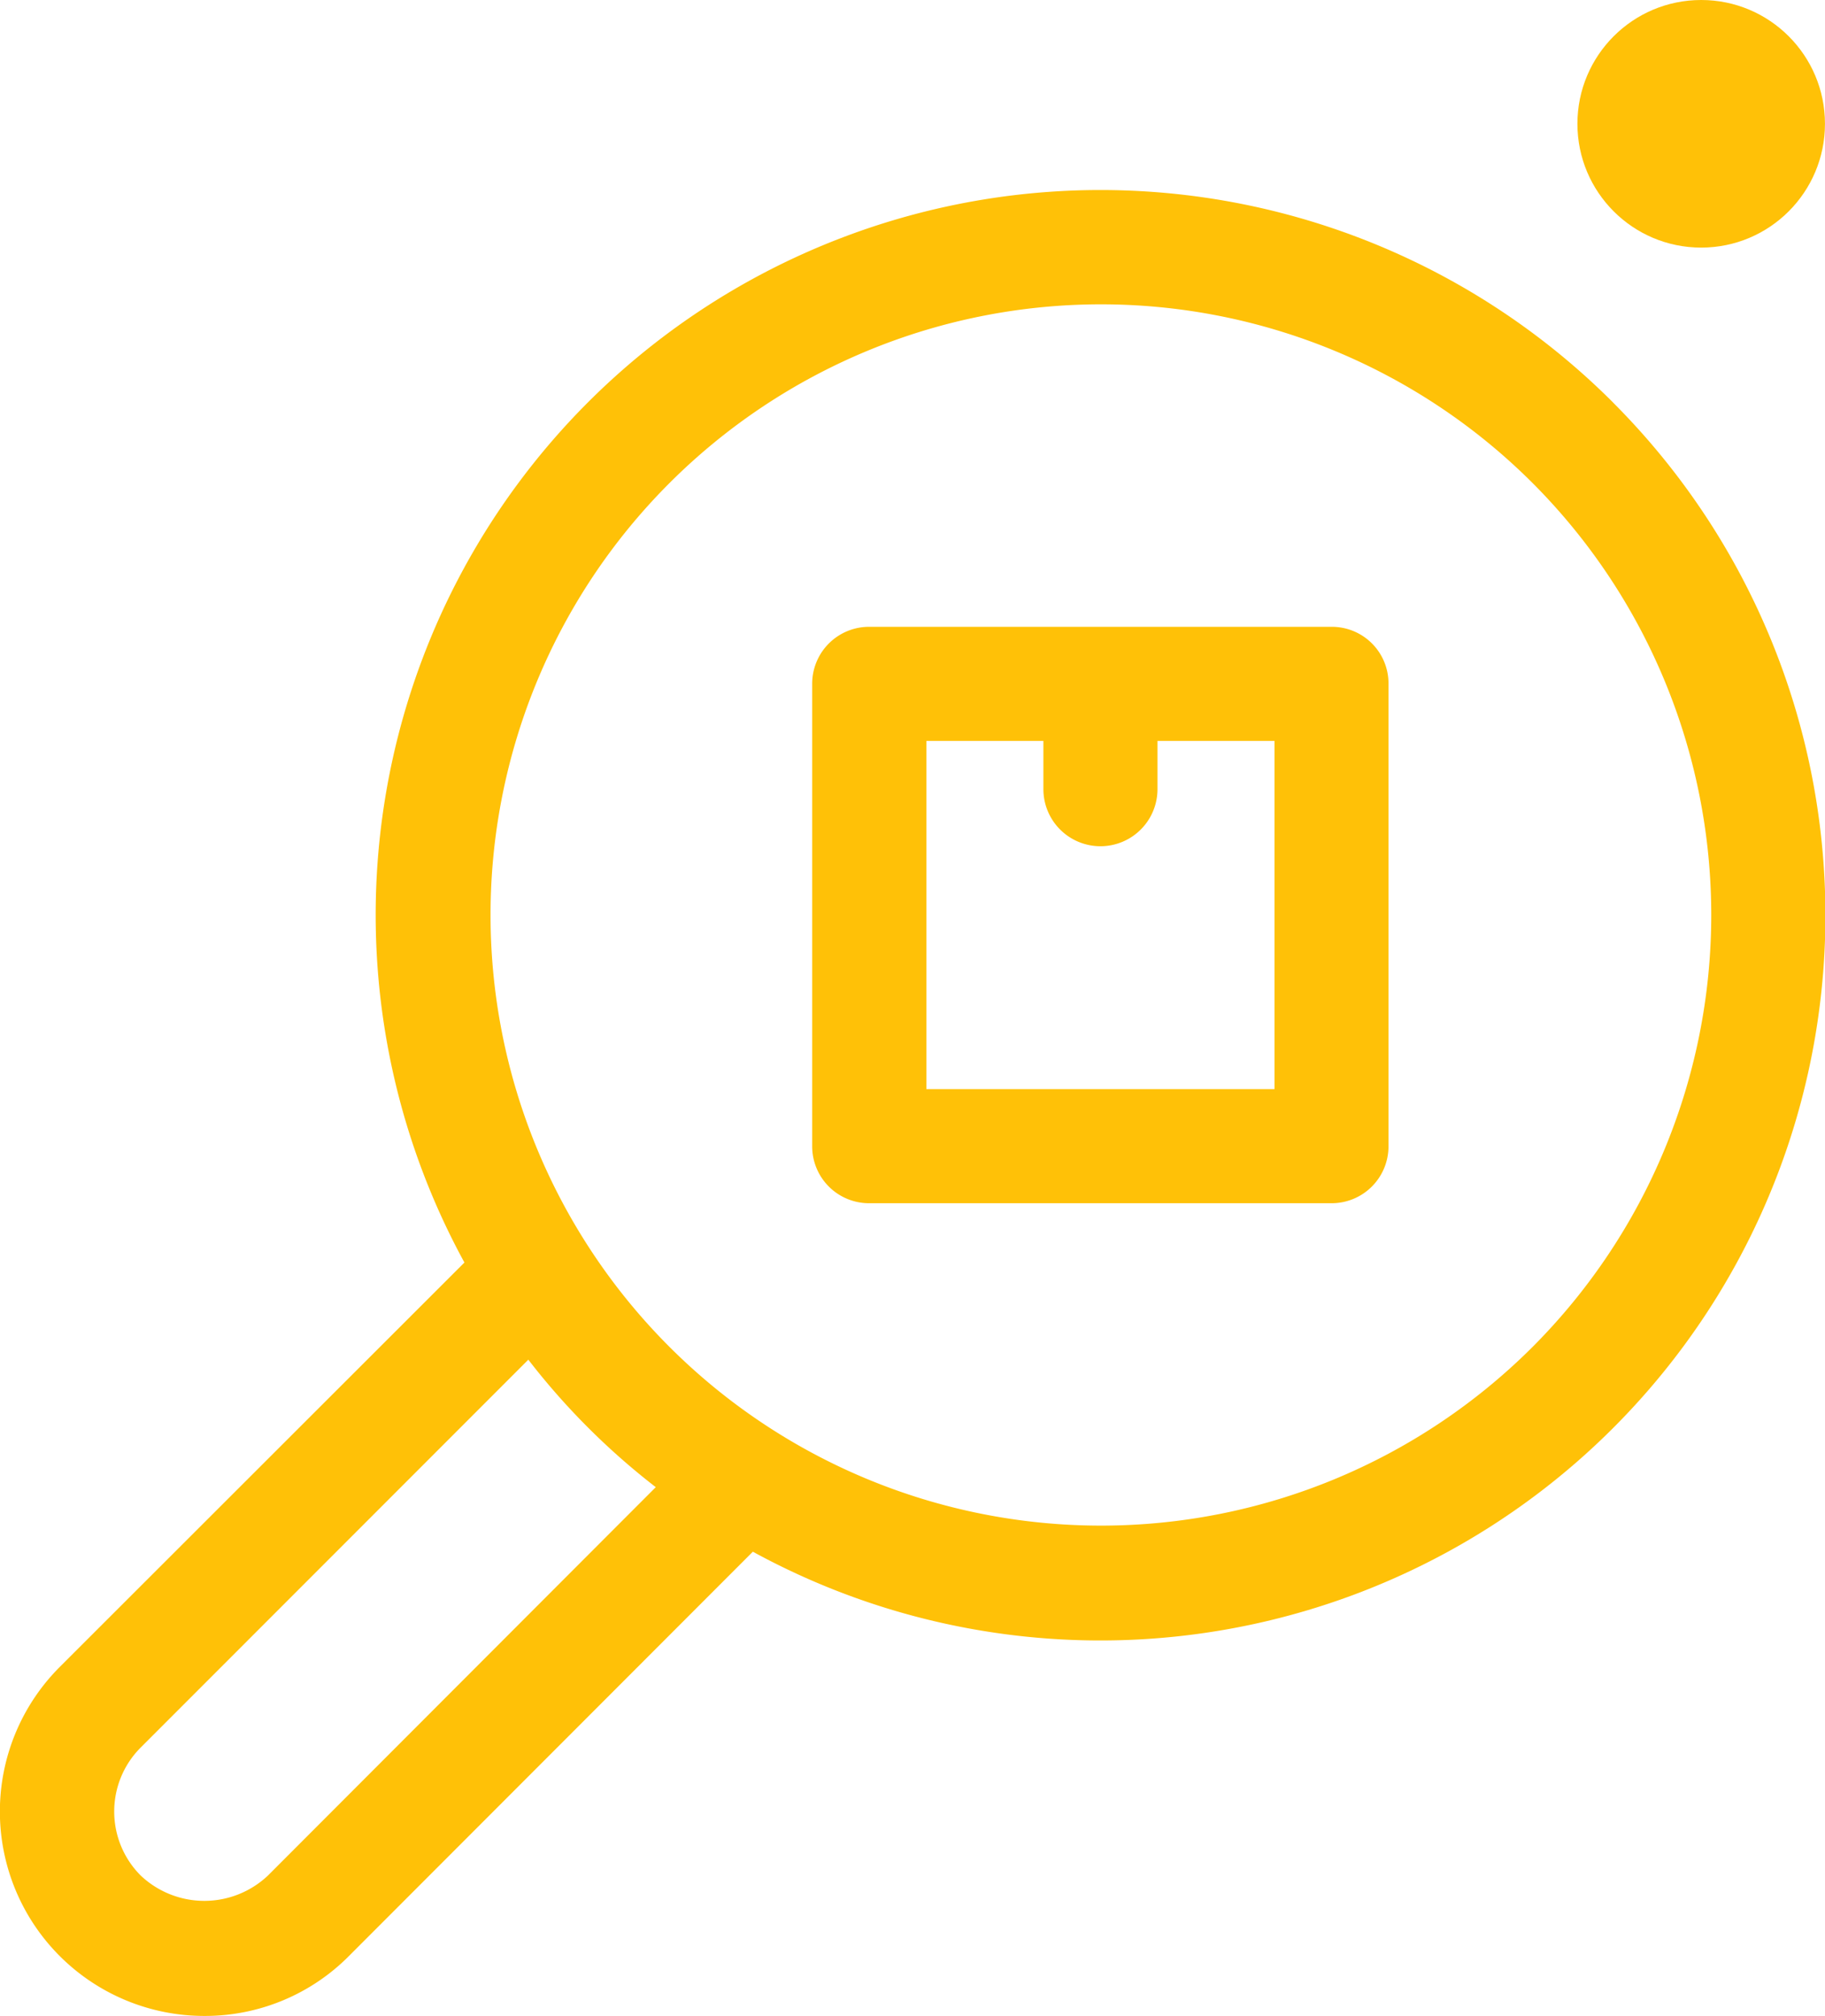
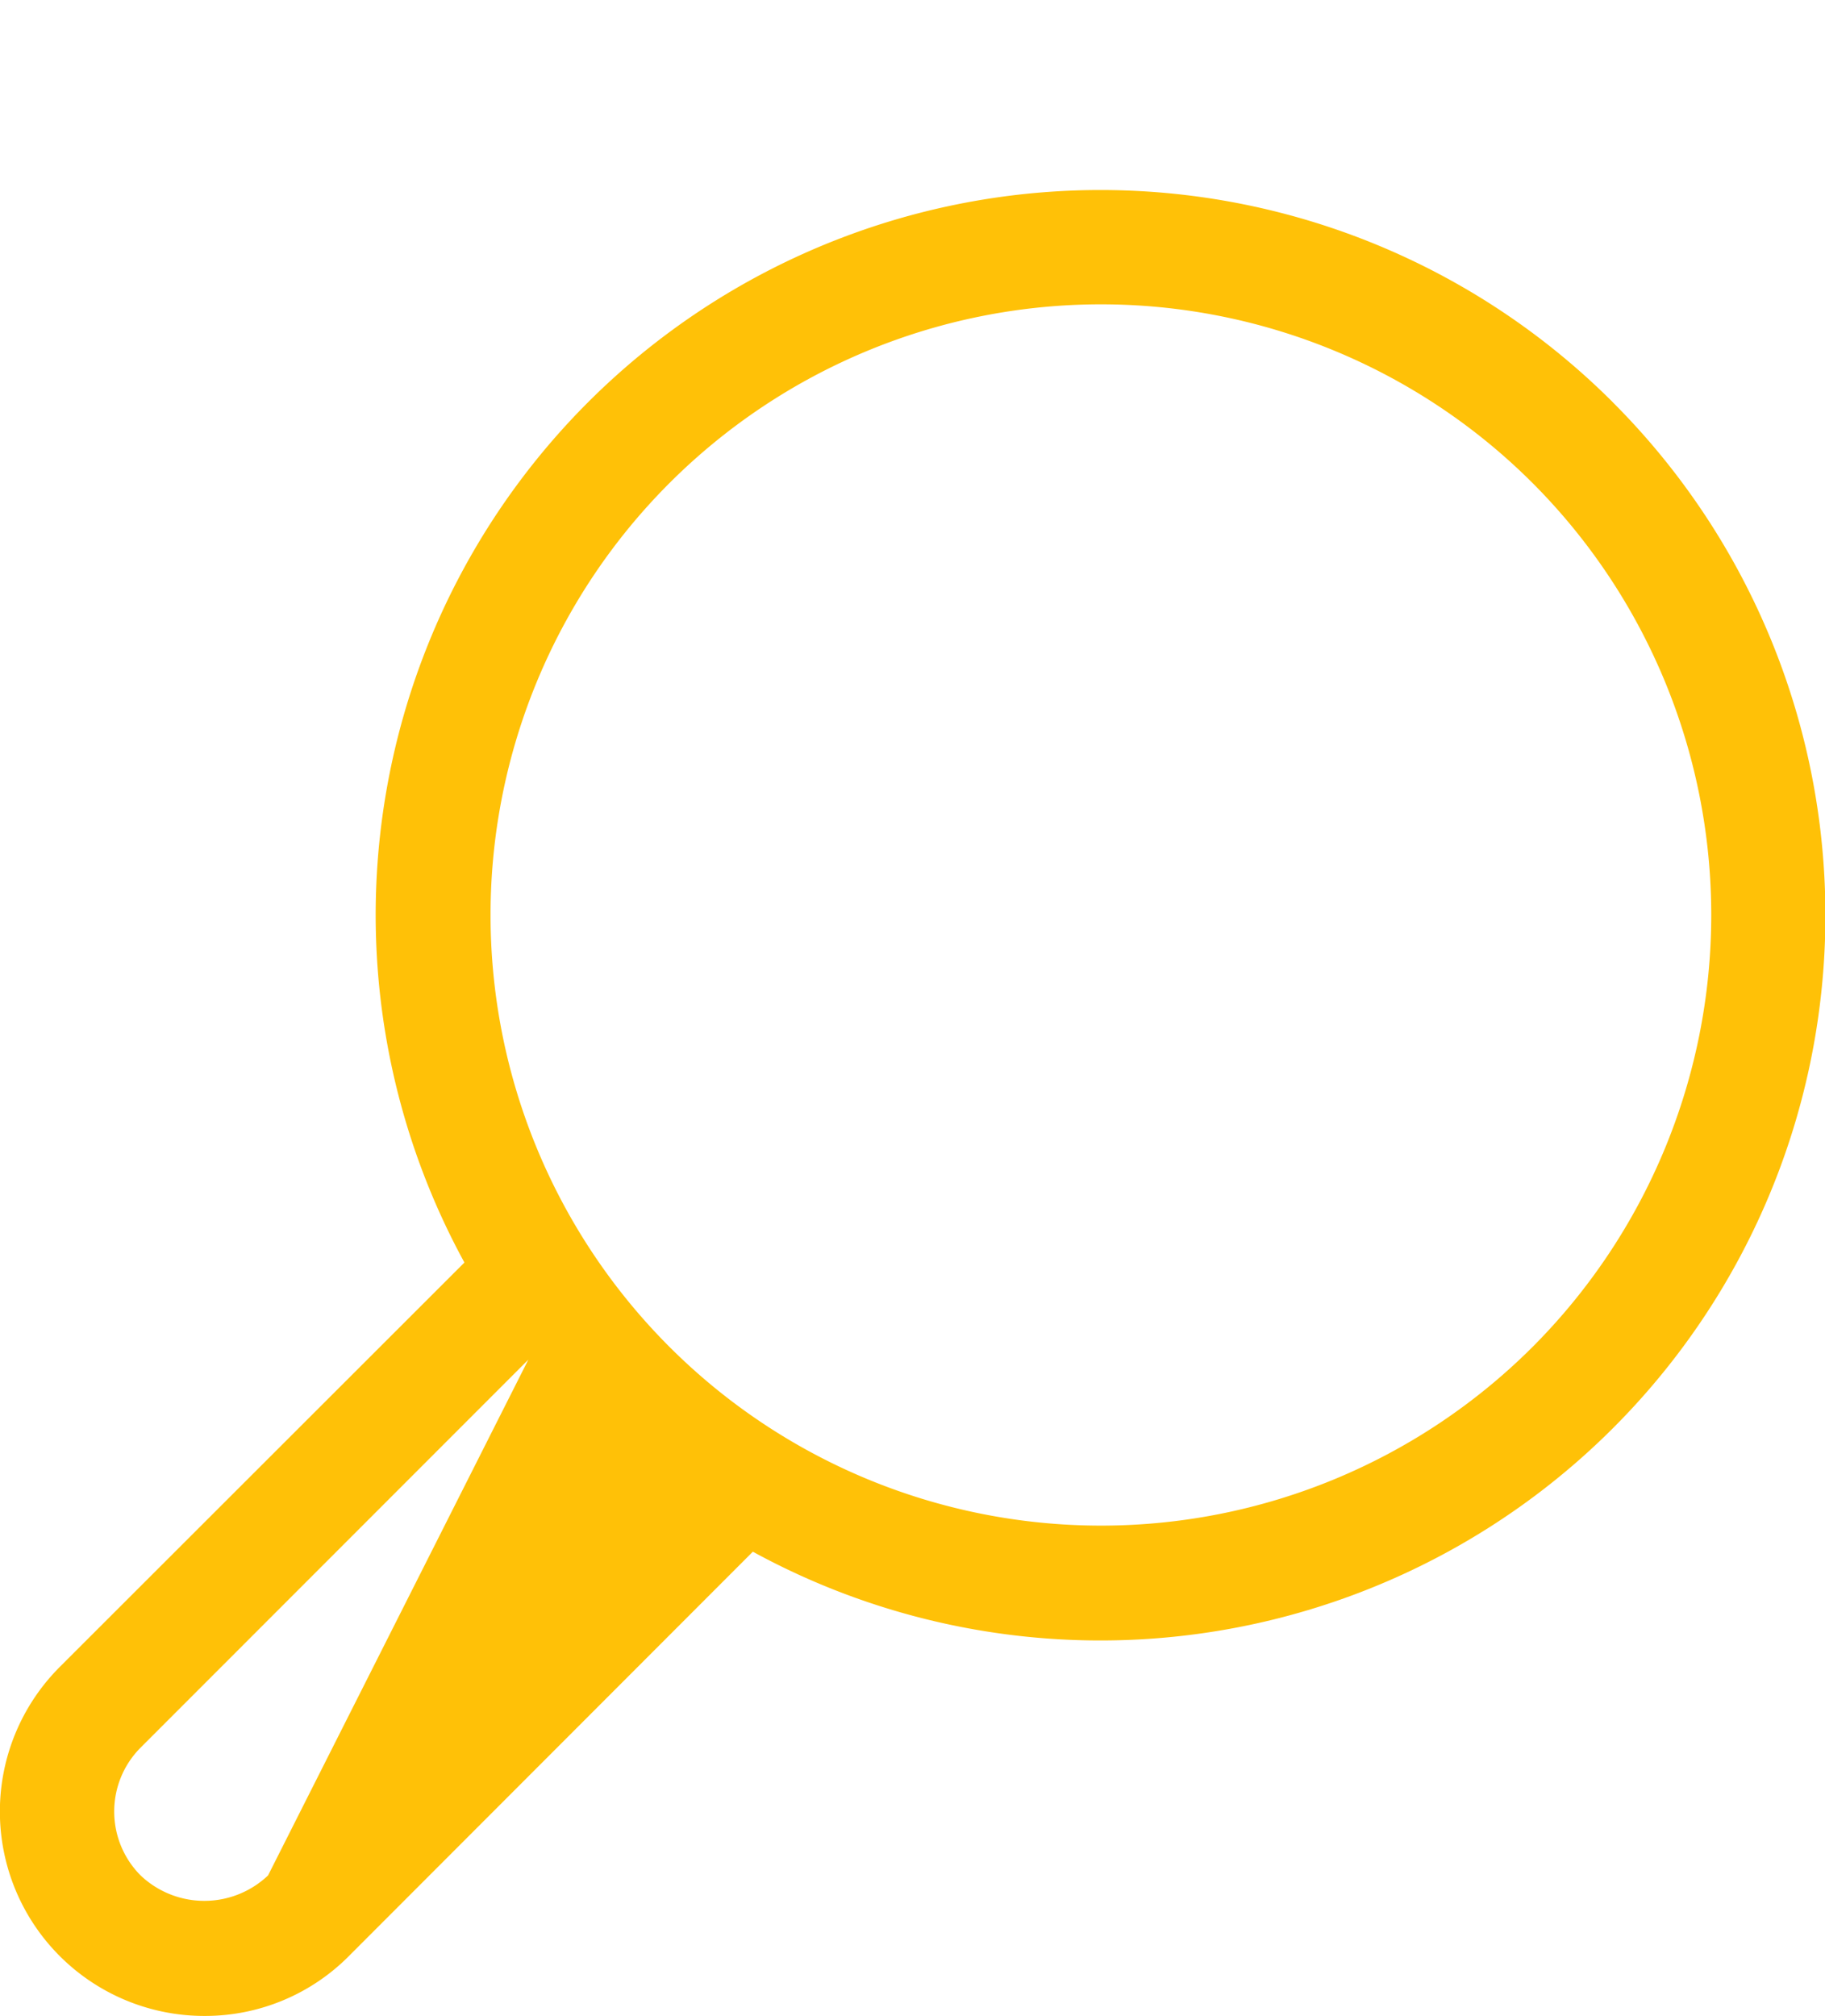
<svg xmlns="http://www.w3.org/2000/svg" width="55.632" height="61.438" viewBox="0 0 55.632 61.438">
  <g id="Group_124030" data-name="Group 124030" transform="translate(-700.628 -312)">
    <g id="noun_Search_Product_4191021" data-name="noun_Search Product_4191021" transform="translate(700.628 317.806)">
-       <path id="Path_441710" data-name="Path 441710" d="M44.758,17.39h-14.1a1.734,1.734,0,0,0-1.739,1.739V33.218a1.734,1.734,0,0,0,1.739,1.739H44.748a1.734,1.734,0,0,0,1.739-1.739V19.129A1.726,1.726,0,0,0,44.758,17.39ZM43.019,31.479H32.4V20.868h3.567v1.47a1.739,1.739,0,1,0,3.478,0v-1.47h3.567V31.479Z" transform="translate(-4.161 -4.093)" fill="#ffc107" />
-       <path id="Path_441711" data-name="Path 441711" d="M53.172,10.468A22.093,22.093,0,0,0,18.158,36.679L5.818,49.009A6.23,6.23,0,0,0,10.23,59.64a6.176,6.176,0,0,0,4.4-1.818l12.32-12.33a22.1,22.1,0,0,0,26.22-35.024Zm-41,44.89a2.822,2.822,0,0,1-3.885,0,2.759,2.759,0,0,1,0-3.895L20.106,39.64a21.57,21.57,0,0,0,3.885,3.885ZM50.718,39.252a18.61,18.61,0,1,1,0-26.33A18.632,18.632,0,0,1,50.718,39.252Z" transform="translate(-4.001 -4.008)" fill="#ffc107" />
+       <path id="Path_441711" data-name="Path 441711" d="M53.172,10.468A22.093,22.093,0,0,0,18.158,36.679L5.818,49.009A6.23,6.23,0,0,0,10.23,59.64a6.176,6.176,0,0,0,4.4-1.818l12.32-12.33a22.1,22.1,0,0,0,26.22-35.024Zm-41,44.89a2.822,2.822,0,0,1-3.885,0,2.759,2.759,0,0,1,0-3.895L20.106,39.64ZM50.718,39.252a18.61,18.61,0,1,1,0-26.33A18.632,18.632,0,0,1,50.718,39.252Z" transform="translate(-4.001 -4.008)" fill="#ffc107" />
    </g>
-     <circle id="Ellipse_9440" data-name="Ellipse 9440" cx="3.773" cy="3.773" r="3.773" transform="translate(748.713 312)" fill="#ffc107" />
  </g>
</svg>